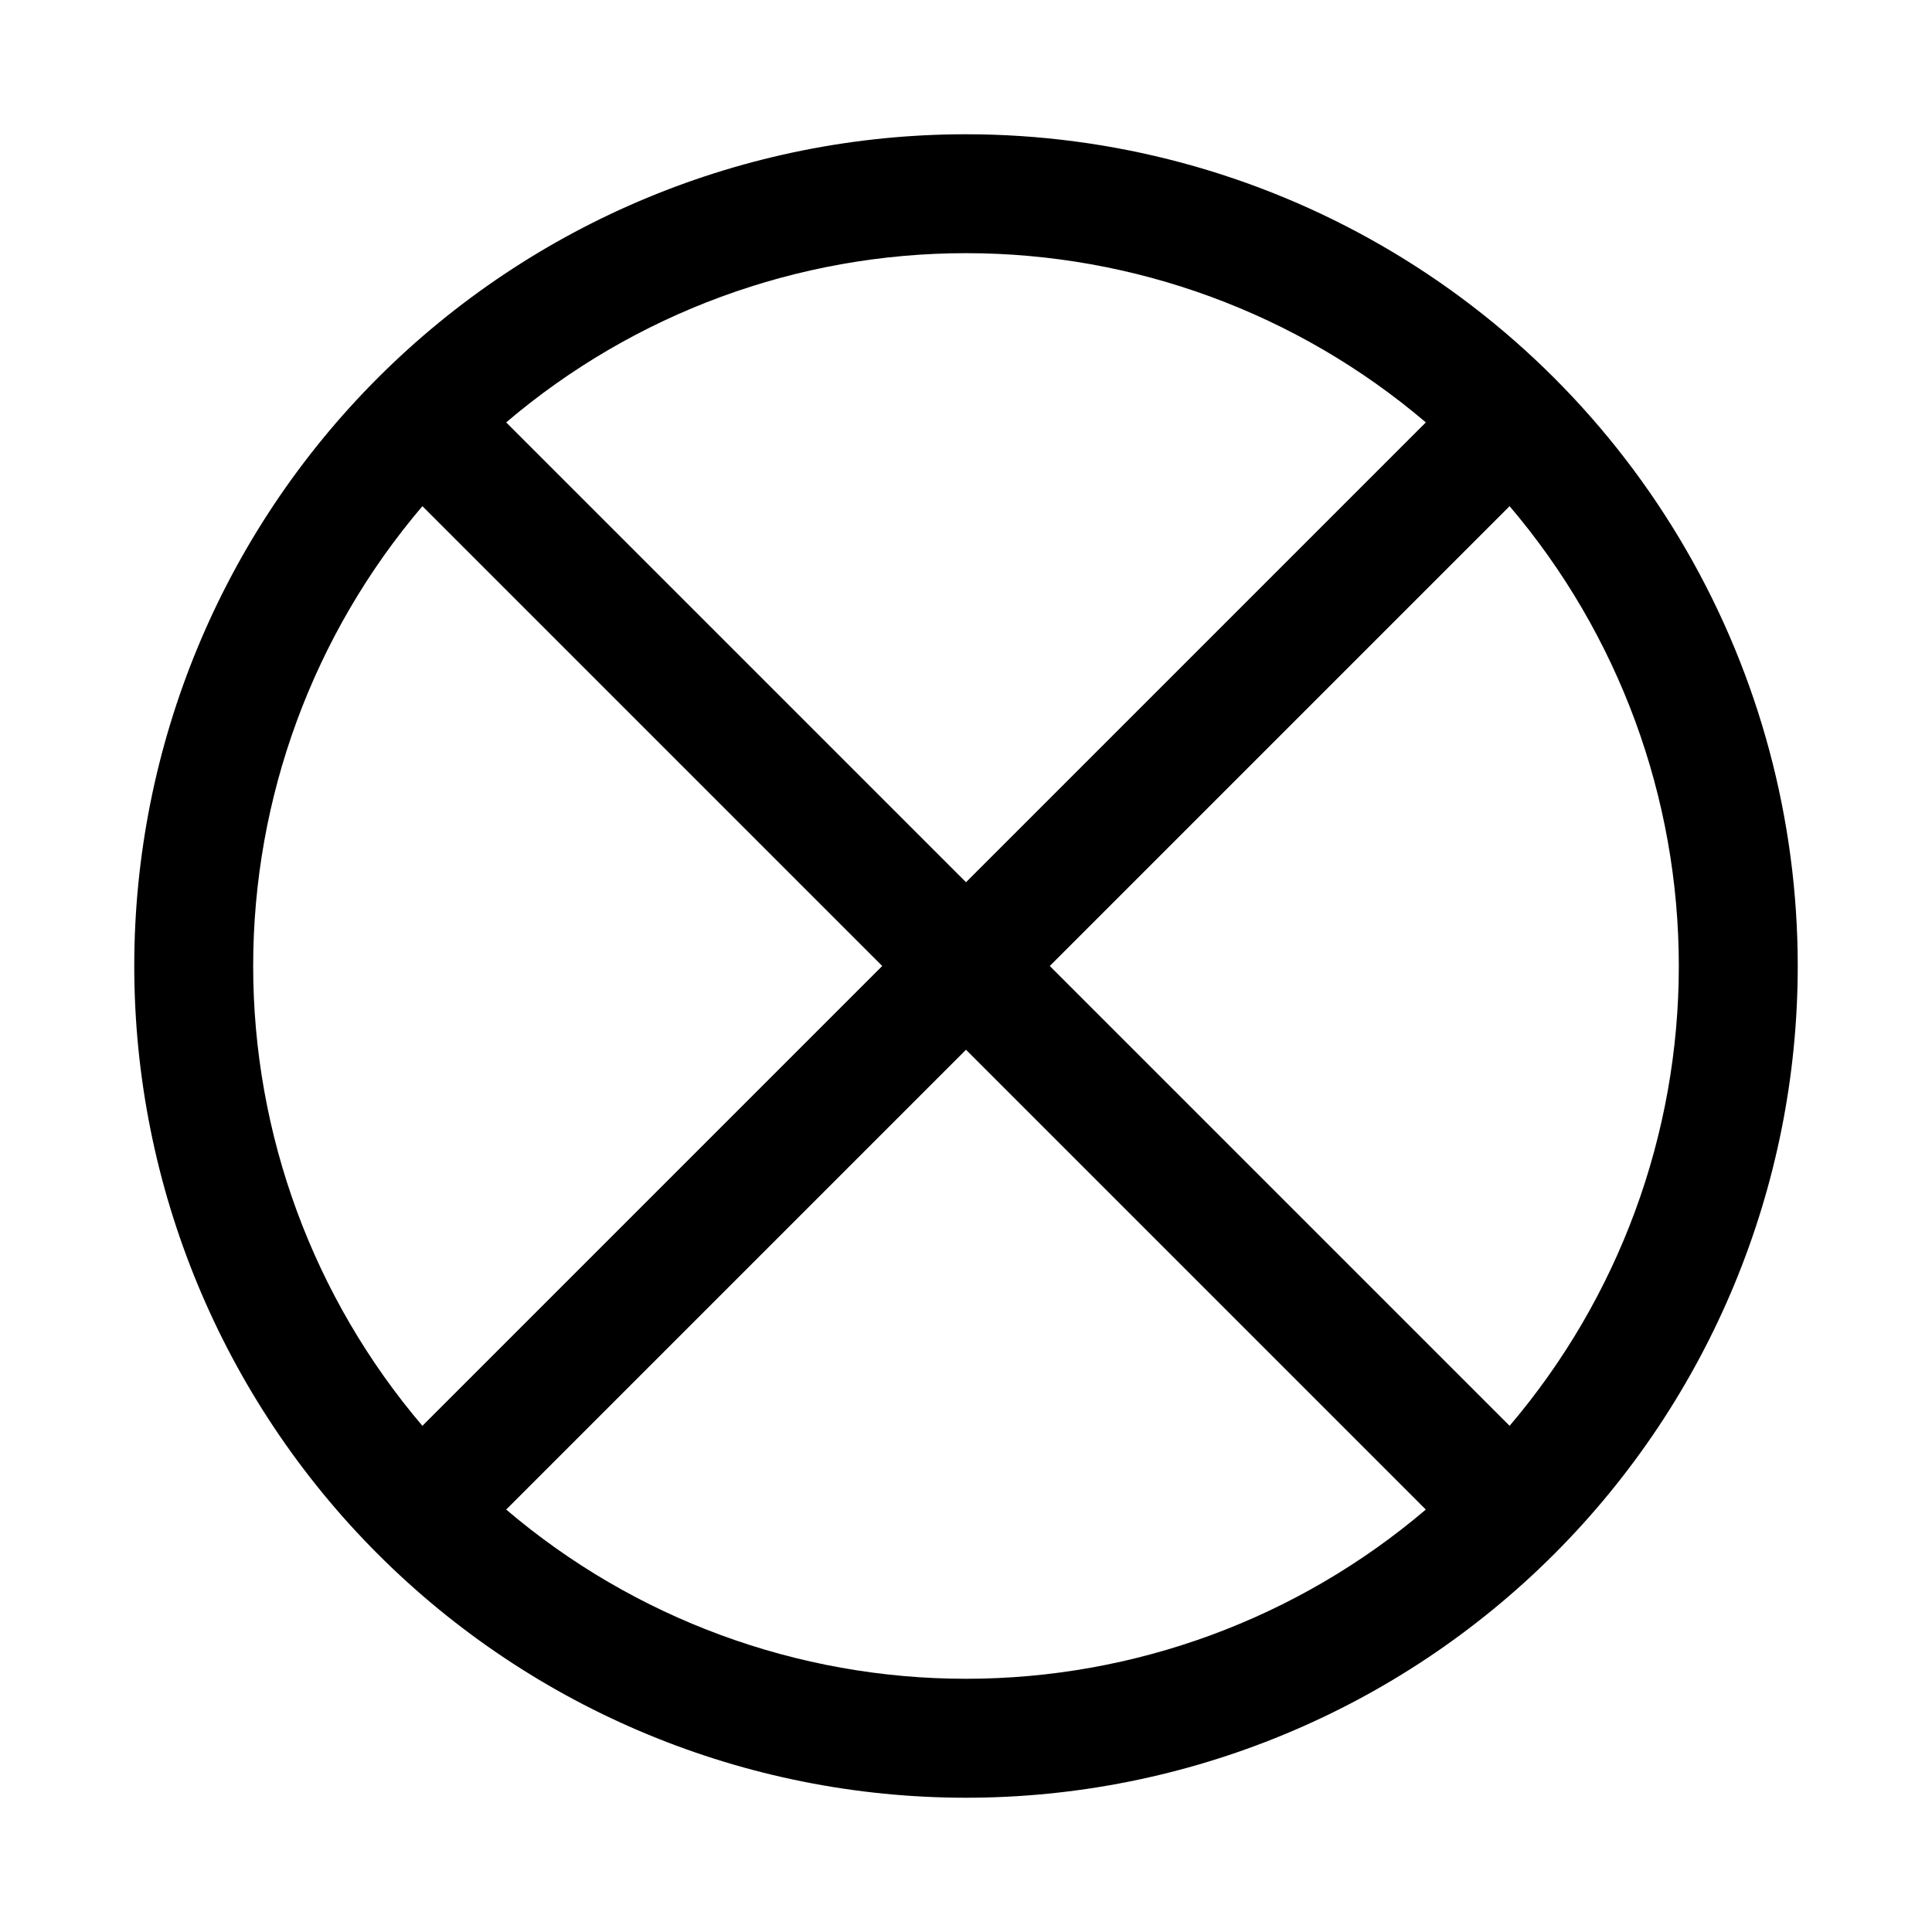
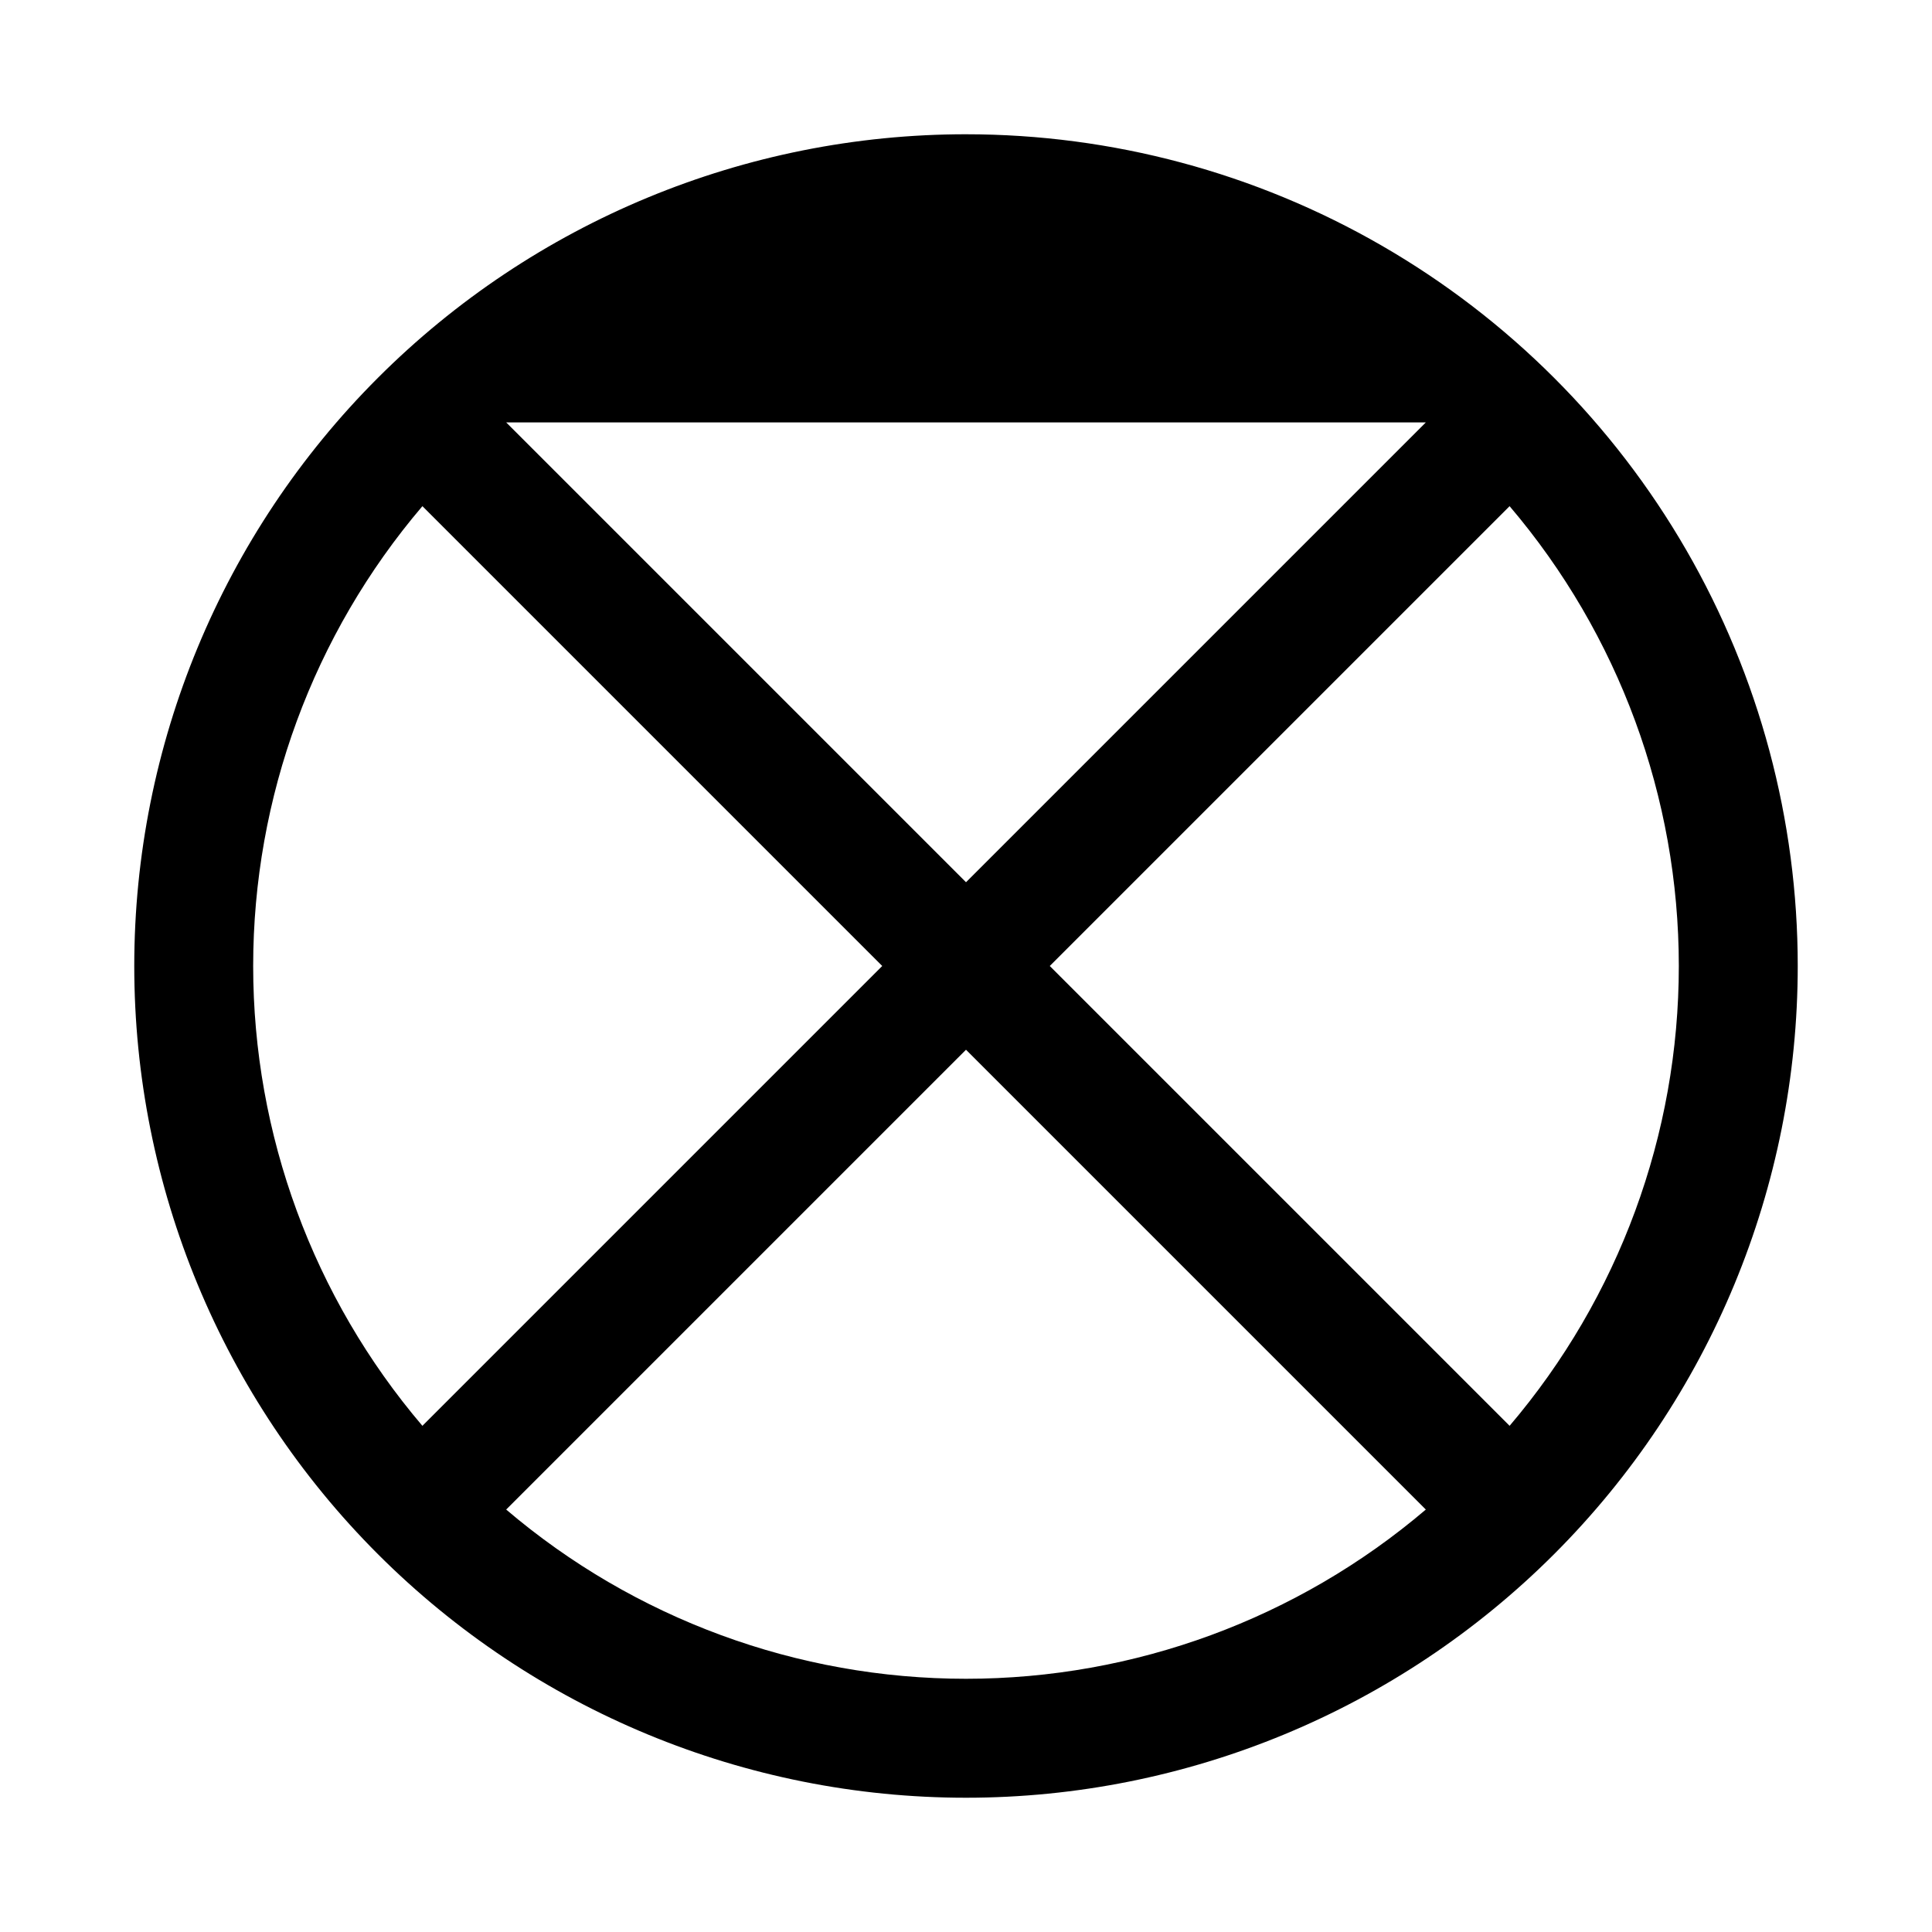
<svg xmlns="http://www.w3.org/2000/svg" fill="#000000" width="800px" height="800px" version="1.1" viewBox="144 144 512 512">
-   <path d="m400 179.58c-58.461 0-114.52 23.223-155.86 64.559s-64.559 97.398-64.559 155.86c0 58.457 23.223 114.52 64.559 155.86 41.336 41.336 97.398 64.559 155.86 64.559 58.457 0 114.52-23.223 155.86-64.559 41.336-41.336 64.559-97.398 64.559-155.86 0-38.691-10.184-76.703-29.527-110.21-19.348-33.508-47.172-61.332-80.68-80.676-33.508-19.348-71.516-29.531-110.21-29.531zm144.06 342.28-121.86-121.86 121.86-121.86h-0.004c28.949 34.004 44.848 77.199 44.848 121.86 0 44.656-15.898 87.855-44.848 121.86zm-22.199-265.92-121.86 121.86-121.86-121.86c34.004-28.949 77.199-44.848 121.86-44.848 44.656 0 87.855 15.898 121.86 44.848zm-265.92 22.199 121.86 121.86-121.86 121.86c-28.949-34.004-44.848-77.203-44.848-121.86 0-44.66 15.898-87.855 44.848-121.86zm22.199 265.91 121.86-121.86 121.86 121.86v-0.004c-34.004 28.949-77.203 44.848-121.86 44.848-44.66 0-87.855-15.898-121.86-44.848z" />
+   <path d="m400 179.58c-58.461 0-114.52 23.223-155.86 64.559s-64.559 97.398-64.559 155.86c0 58.457 23.223 114.52 64.559 155.86 41.336 41.336 97.398 64.559 155.86 64.559 58.457 0 114.52-23.223 155.86-64.559 41.336-41.336 64.559-97.398 64.559-155.86 0-38.691-10.184-76.703-29.527-110.21-19.348-33.508-47.172-61.332-80.68-80.676-33.508-19.348-71.516-29.531-110.21-29.531zm144.06 342.28-121.86-121.86 121.86-121.86h-0.004c28.949 34.004 44.848 77.199 44.848 121.86 0 44.656-15.898 87.855-44.848 121.86zm-22.199-265.92-121.86 121.86-121.86-121.86zm-265.92 22.199 121.86 121.86-121.86 121.86c-28.949-34.004-44.848-77.203-44.848-121.86 0-44.66 15.898-87.855 44.848-121.86zm22.199 265.91 121.86-121.86 121.86 121.86v-0.004c-34.004 28.949-77.203 44.848-121.86 44.848-44.66 0-87.855-15.898-121.86-44.848z" />
</svg>